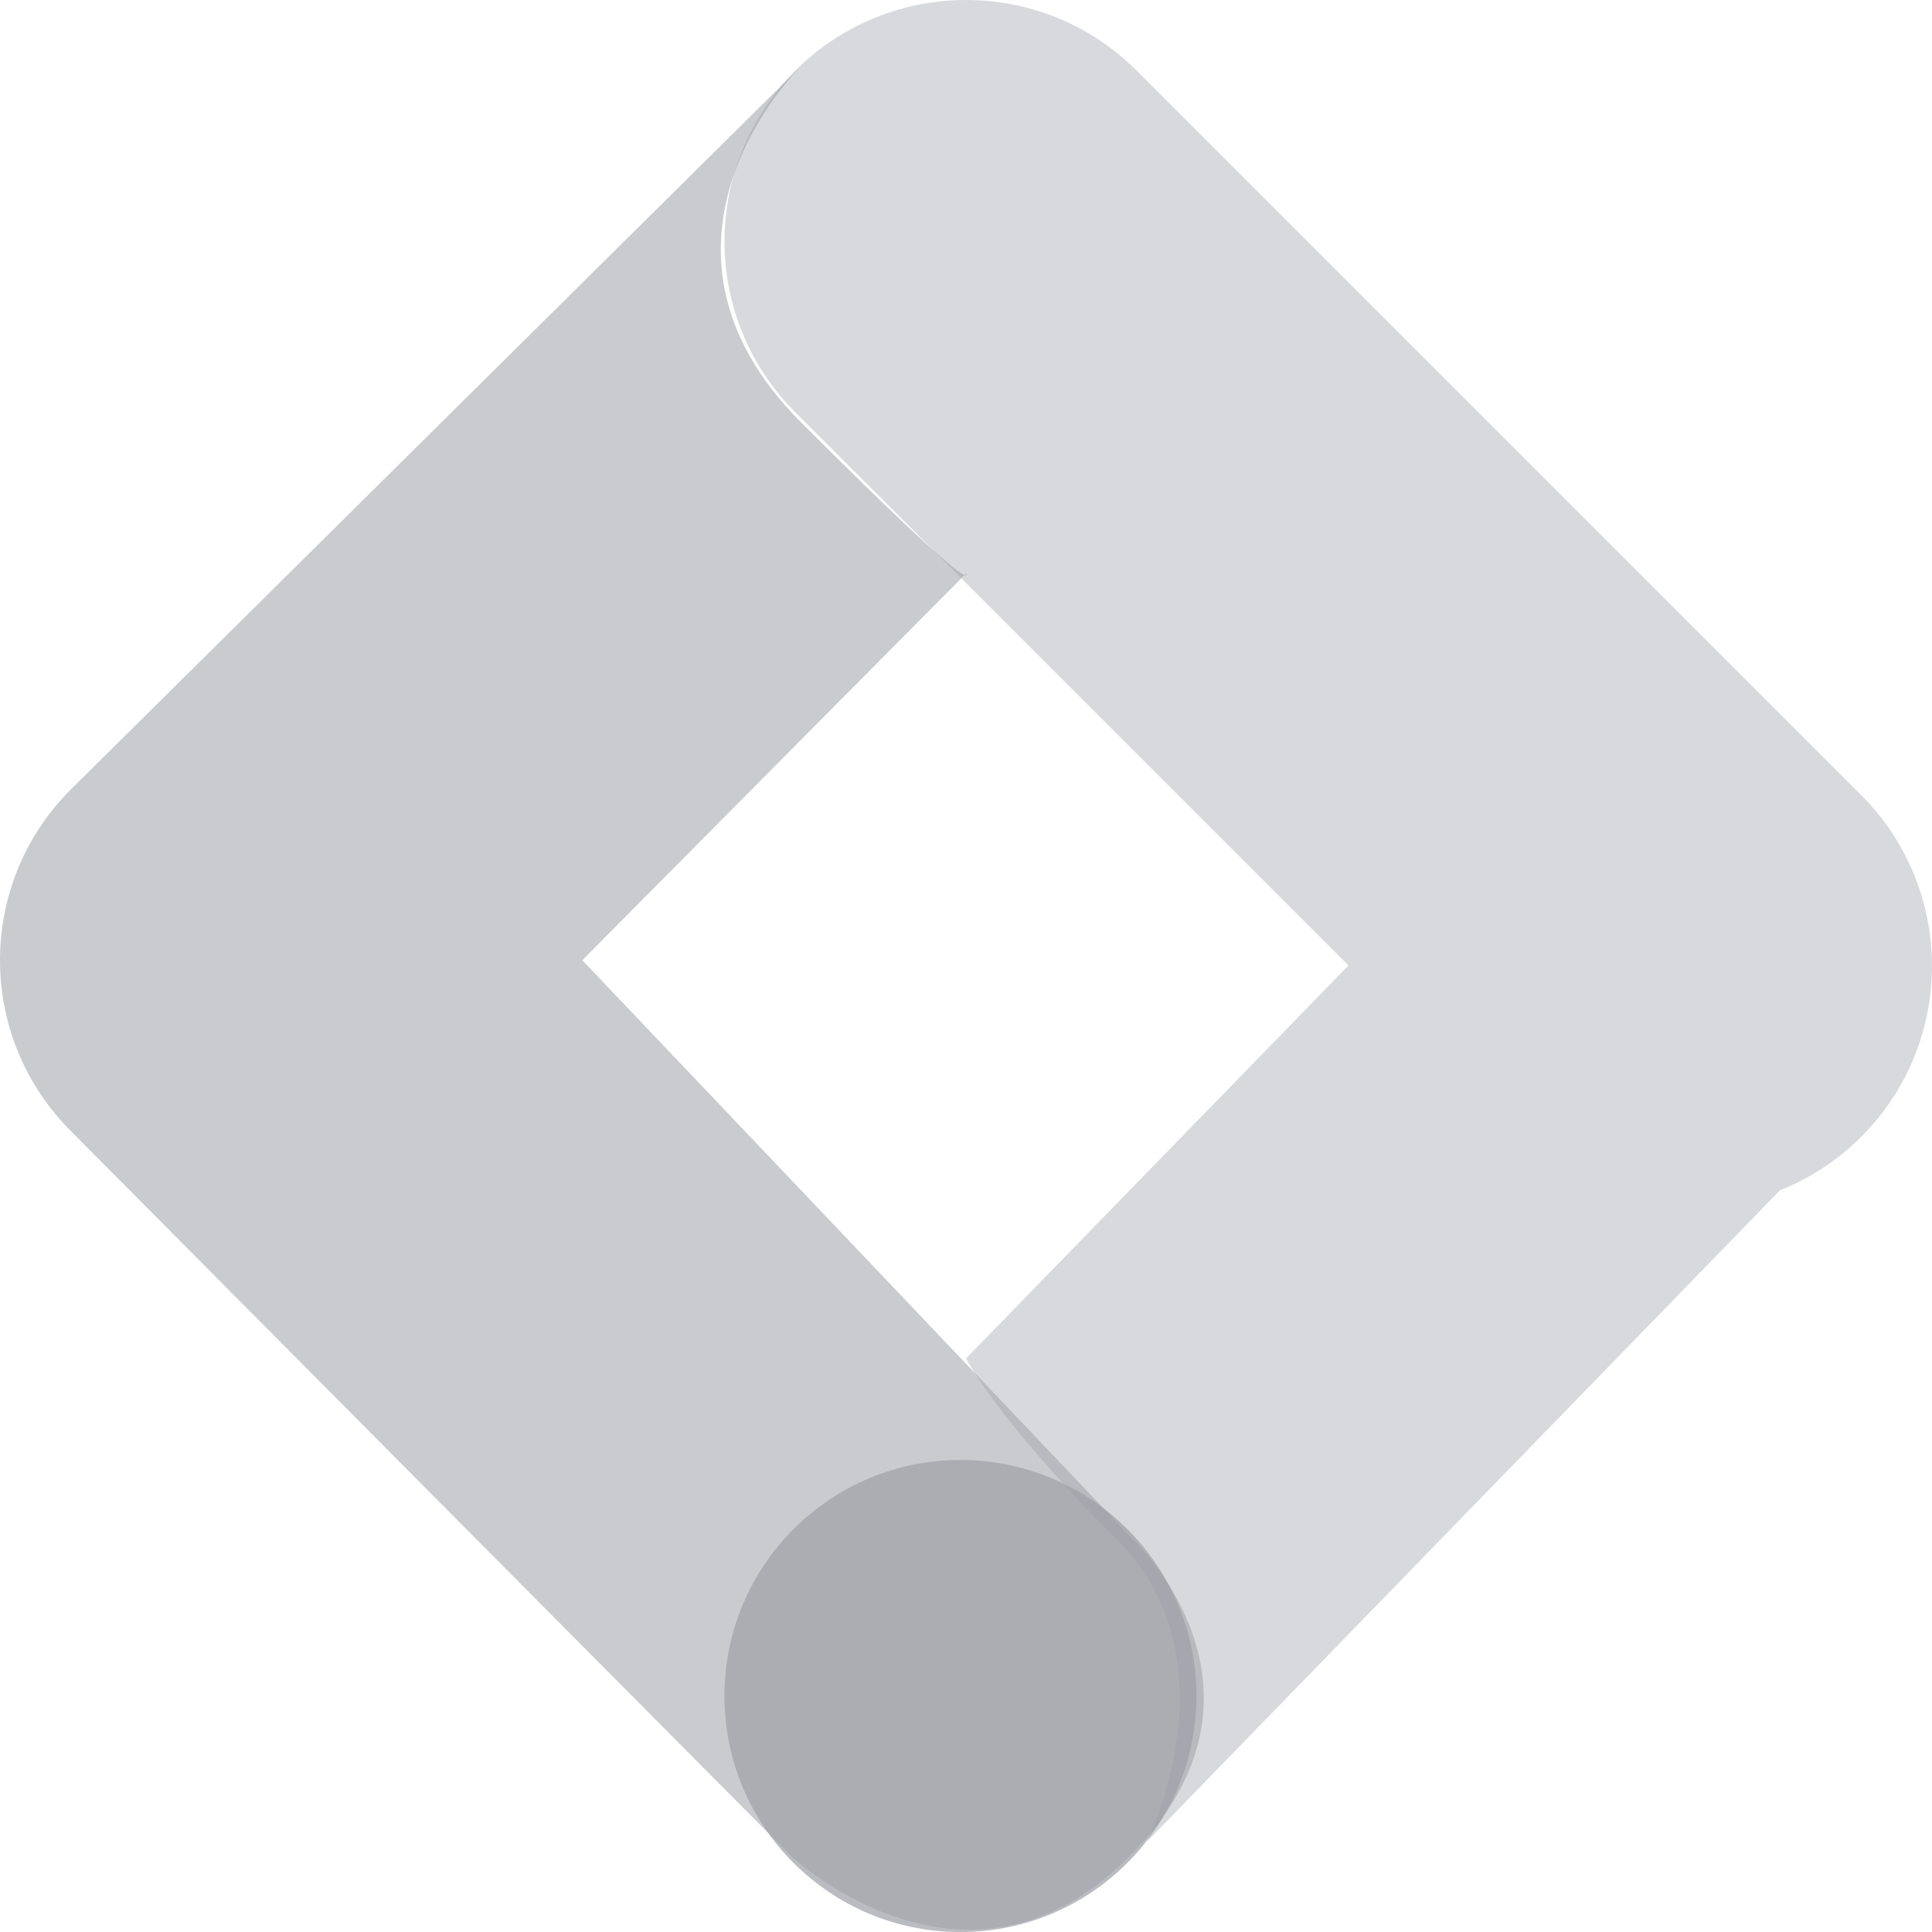
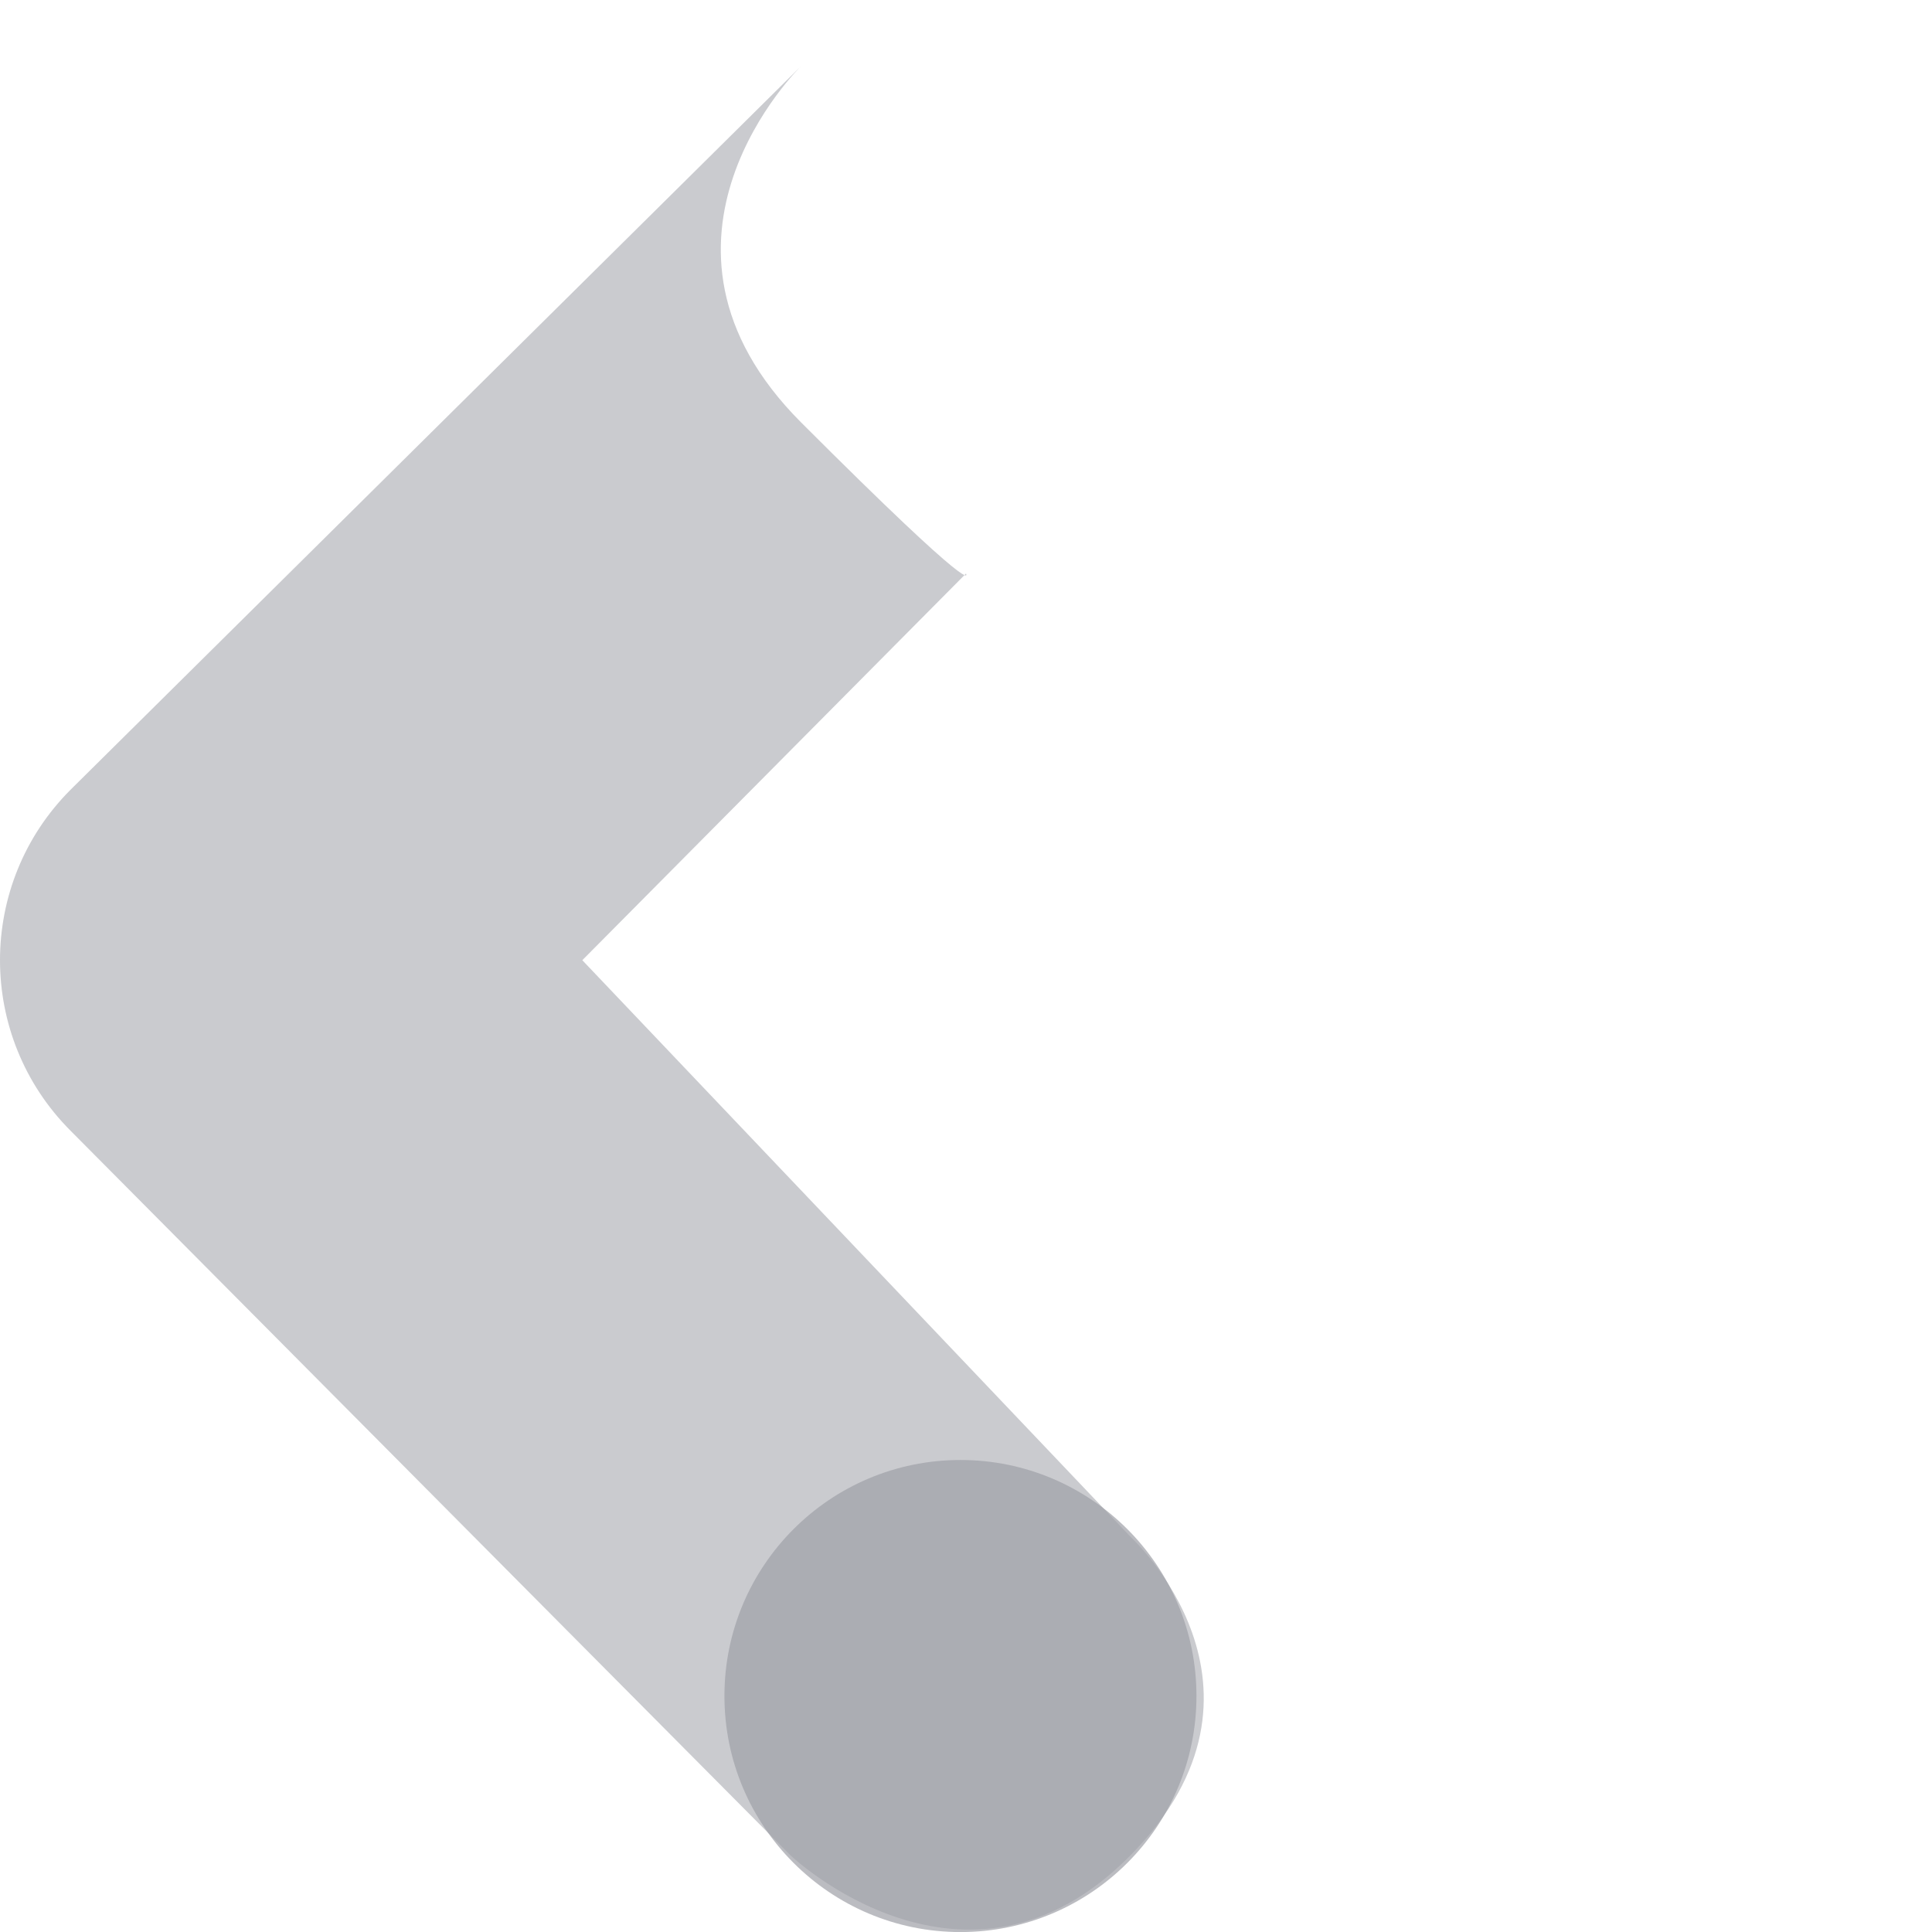
<svg xmlns="http://www.w3.org/2000/svg" width="32" height="32" viewBox="0 0 32 32" fill="none">
  <path d="M16 9.5C16 9.5 16.272 10 13.272 7C10.272 4 13.272 1.091 13.272 1.091L1.17 13.079C-0.39 14.639 -0.39 17.168 1.17 18.73L13.09 30.728C13.09 30.728 16 33.5 18.726 30.728C21.453 27.956 18.726 25.455 18.726 25.455L9.645 15.904L16 9.5Z" fill="#9EA0A7" fill-opacity="0.55" />
-   <path fill-rule="evenodd" clip-rule="evenodd" d="M18.828 1.171L30.828 13.171C32.39 14.733 32.39 17.266 30.828 18.828C30.431 19.225 29.971 19.521 29.481 19.716L19 30.5C19 30.5 20.5 27.5 18.5 25.5C16.5 23.5 16 22.5 16 22.5L22.335 15.991L13.172 6.828C11.61 5.266 11.61 2.733 13.172 1.171C14.734 -0.39 17.266 -0.39 18.828 1.171Z" fill="#9EA0A7" fill-opacity="0.4" />
  <path d="M15.908 32.001C18.067 32.001 19.817 30.25 19.817 28.091C19.817 25.932 18.067 24.182 15.908 24.182C13.749 24.182 11.999 25.932 11.999 28.091C11.999 30.25 13.749 32.001 15.908 32.001Z" fill="#9EA0A7" fill-opacity="0.7" />
</svg>